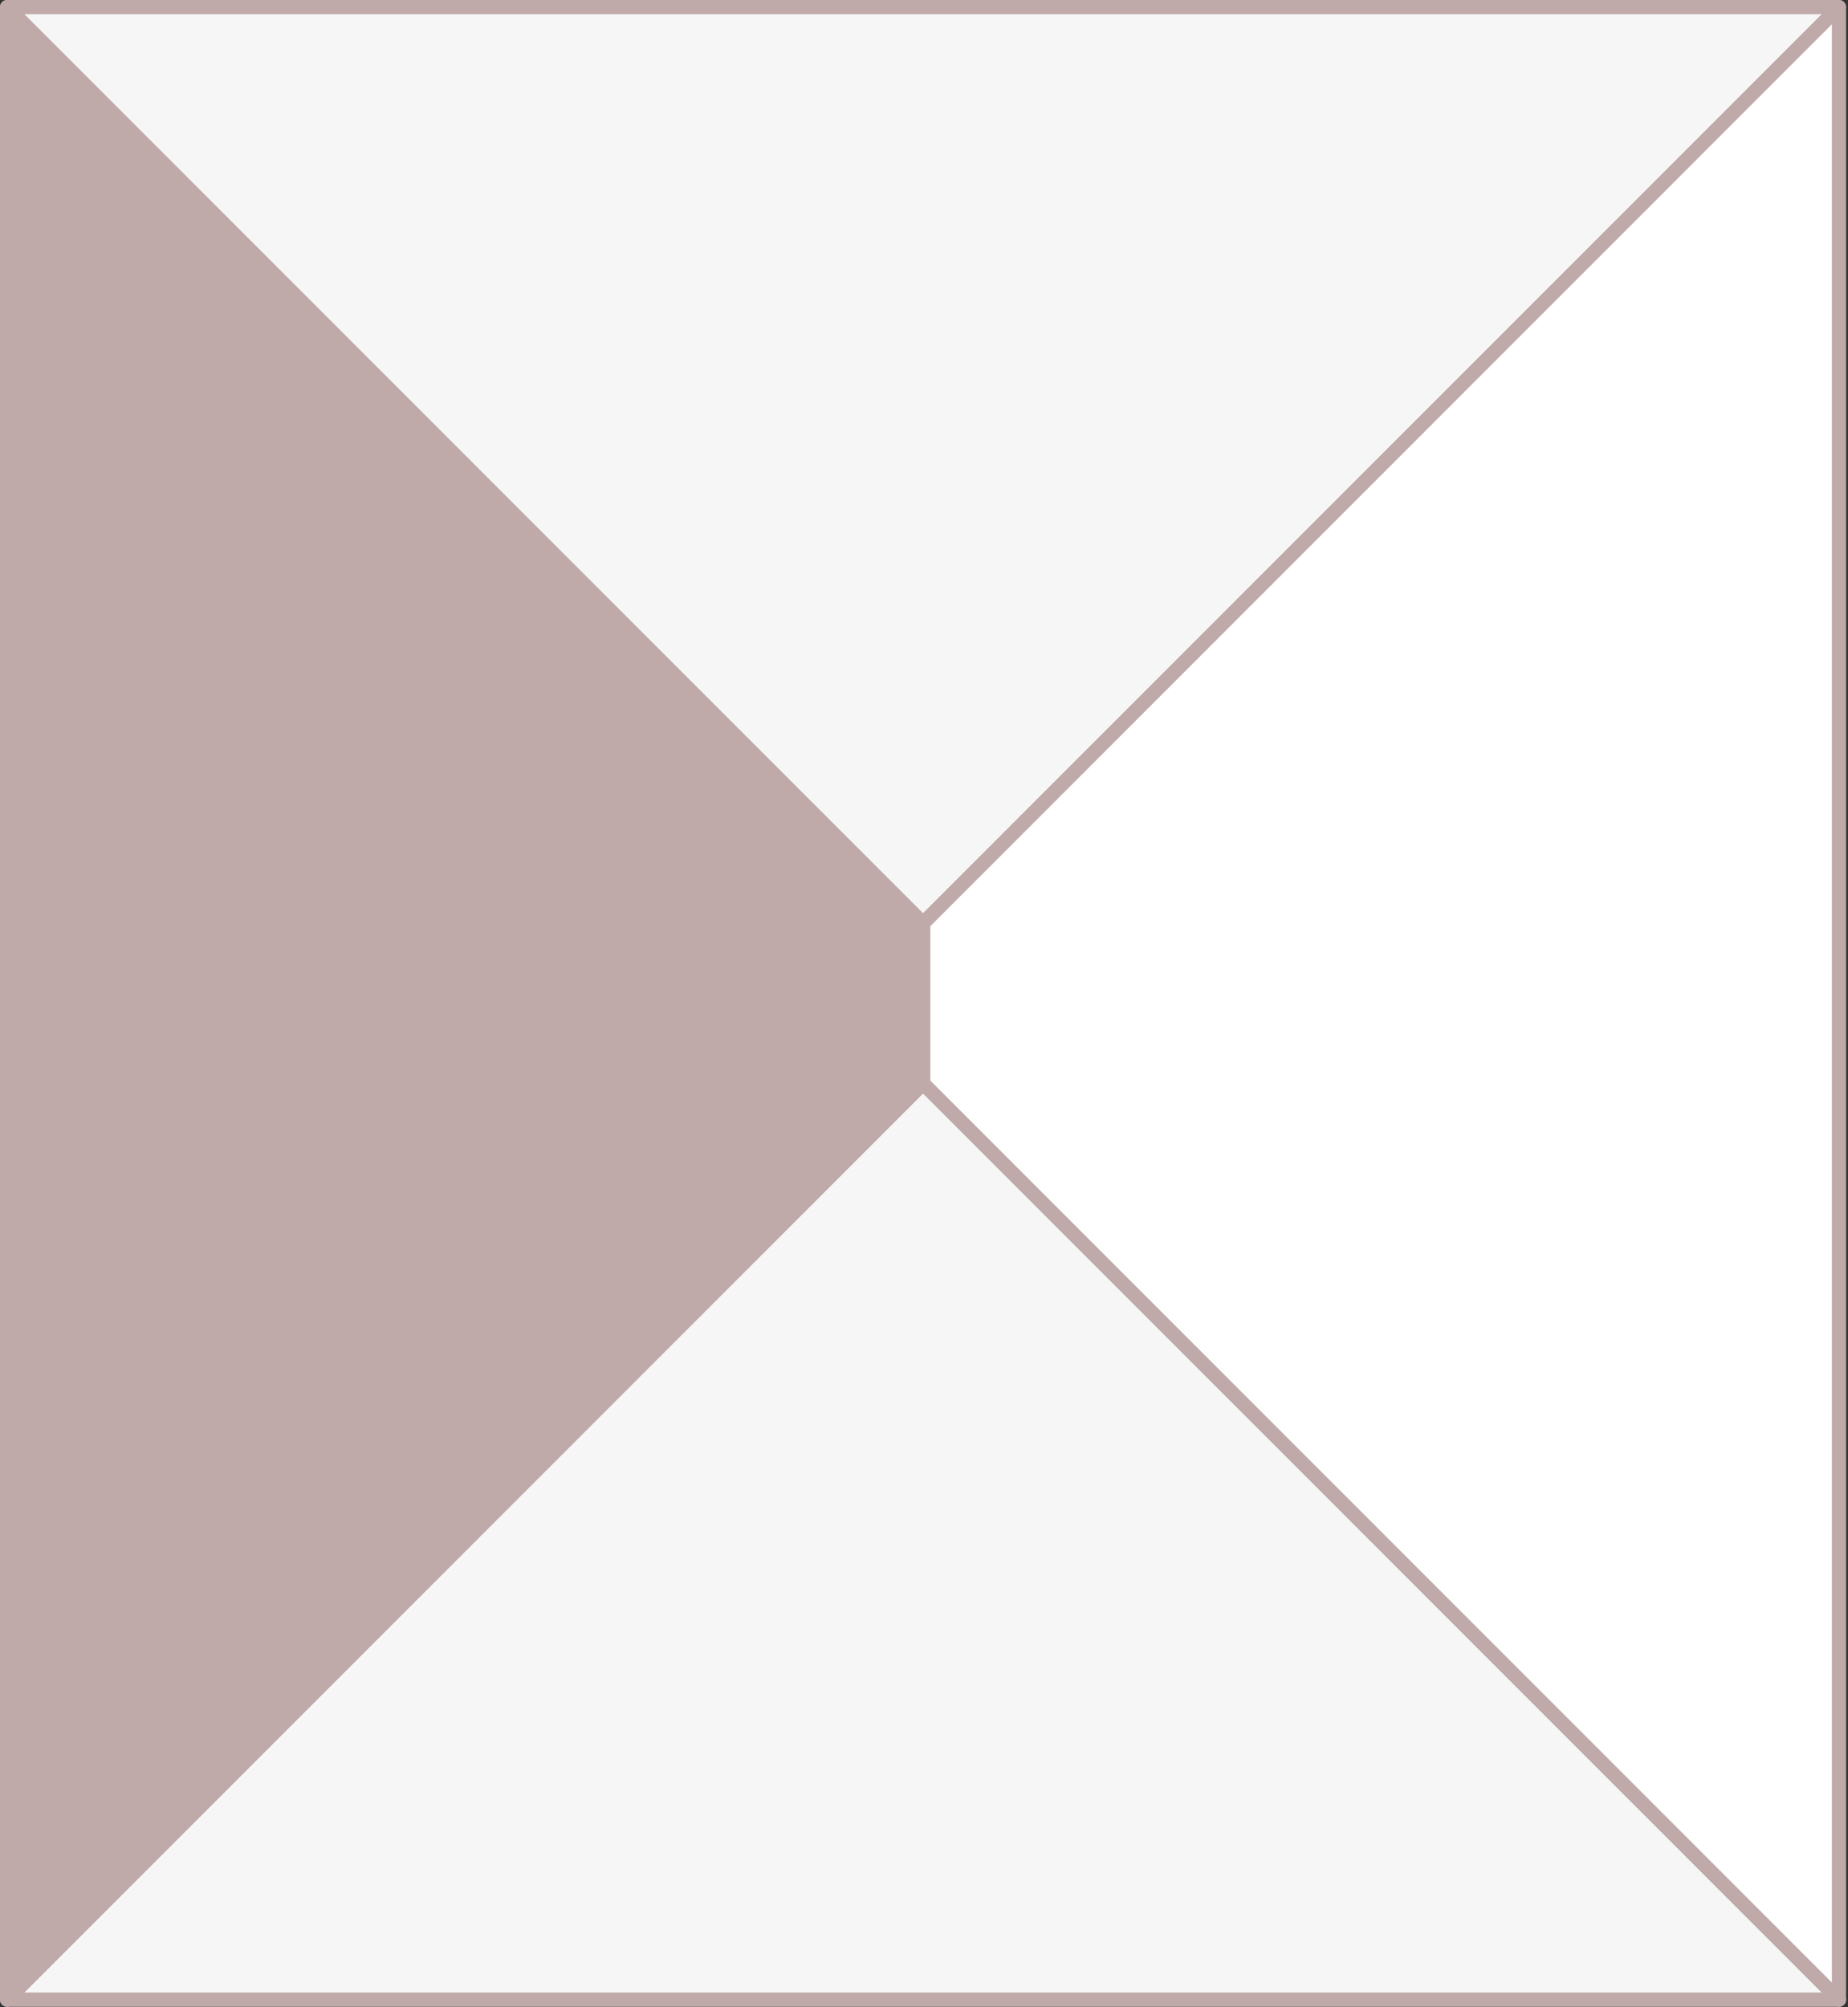
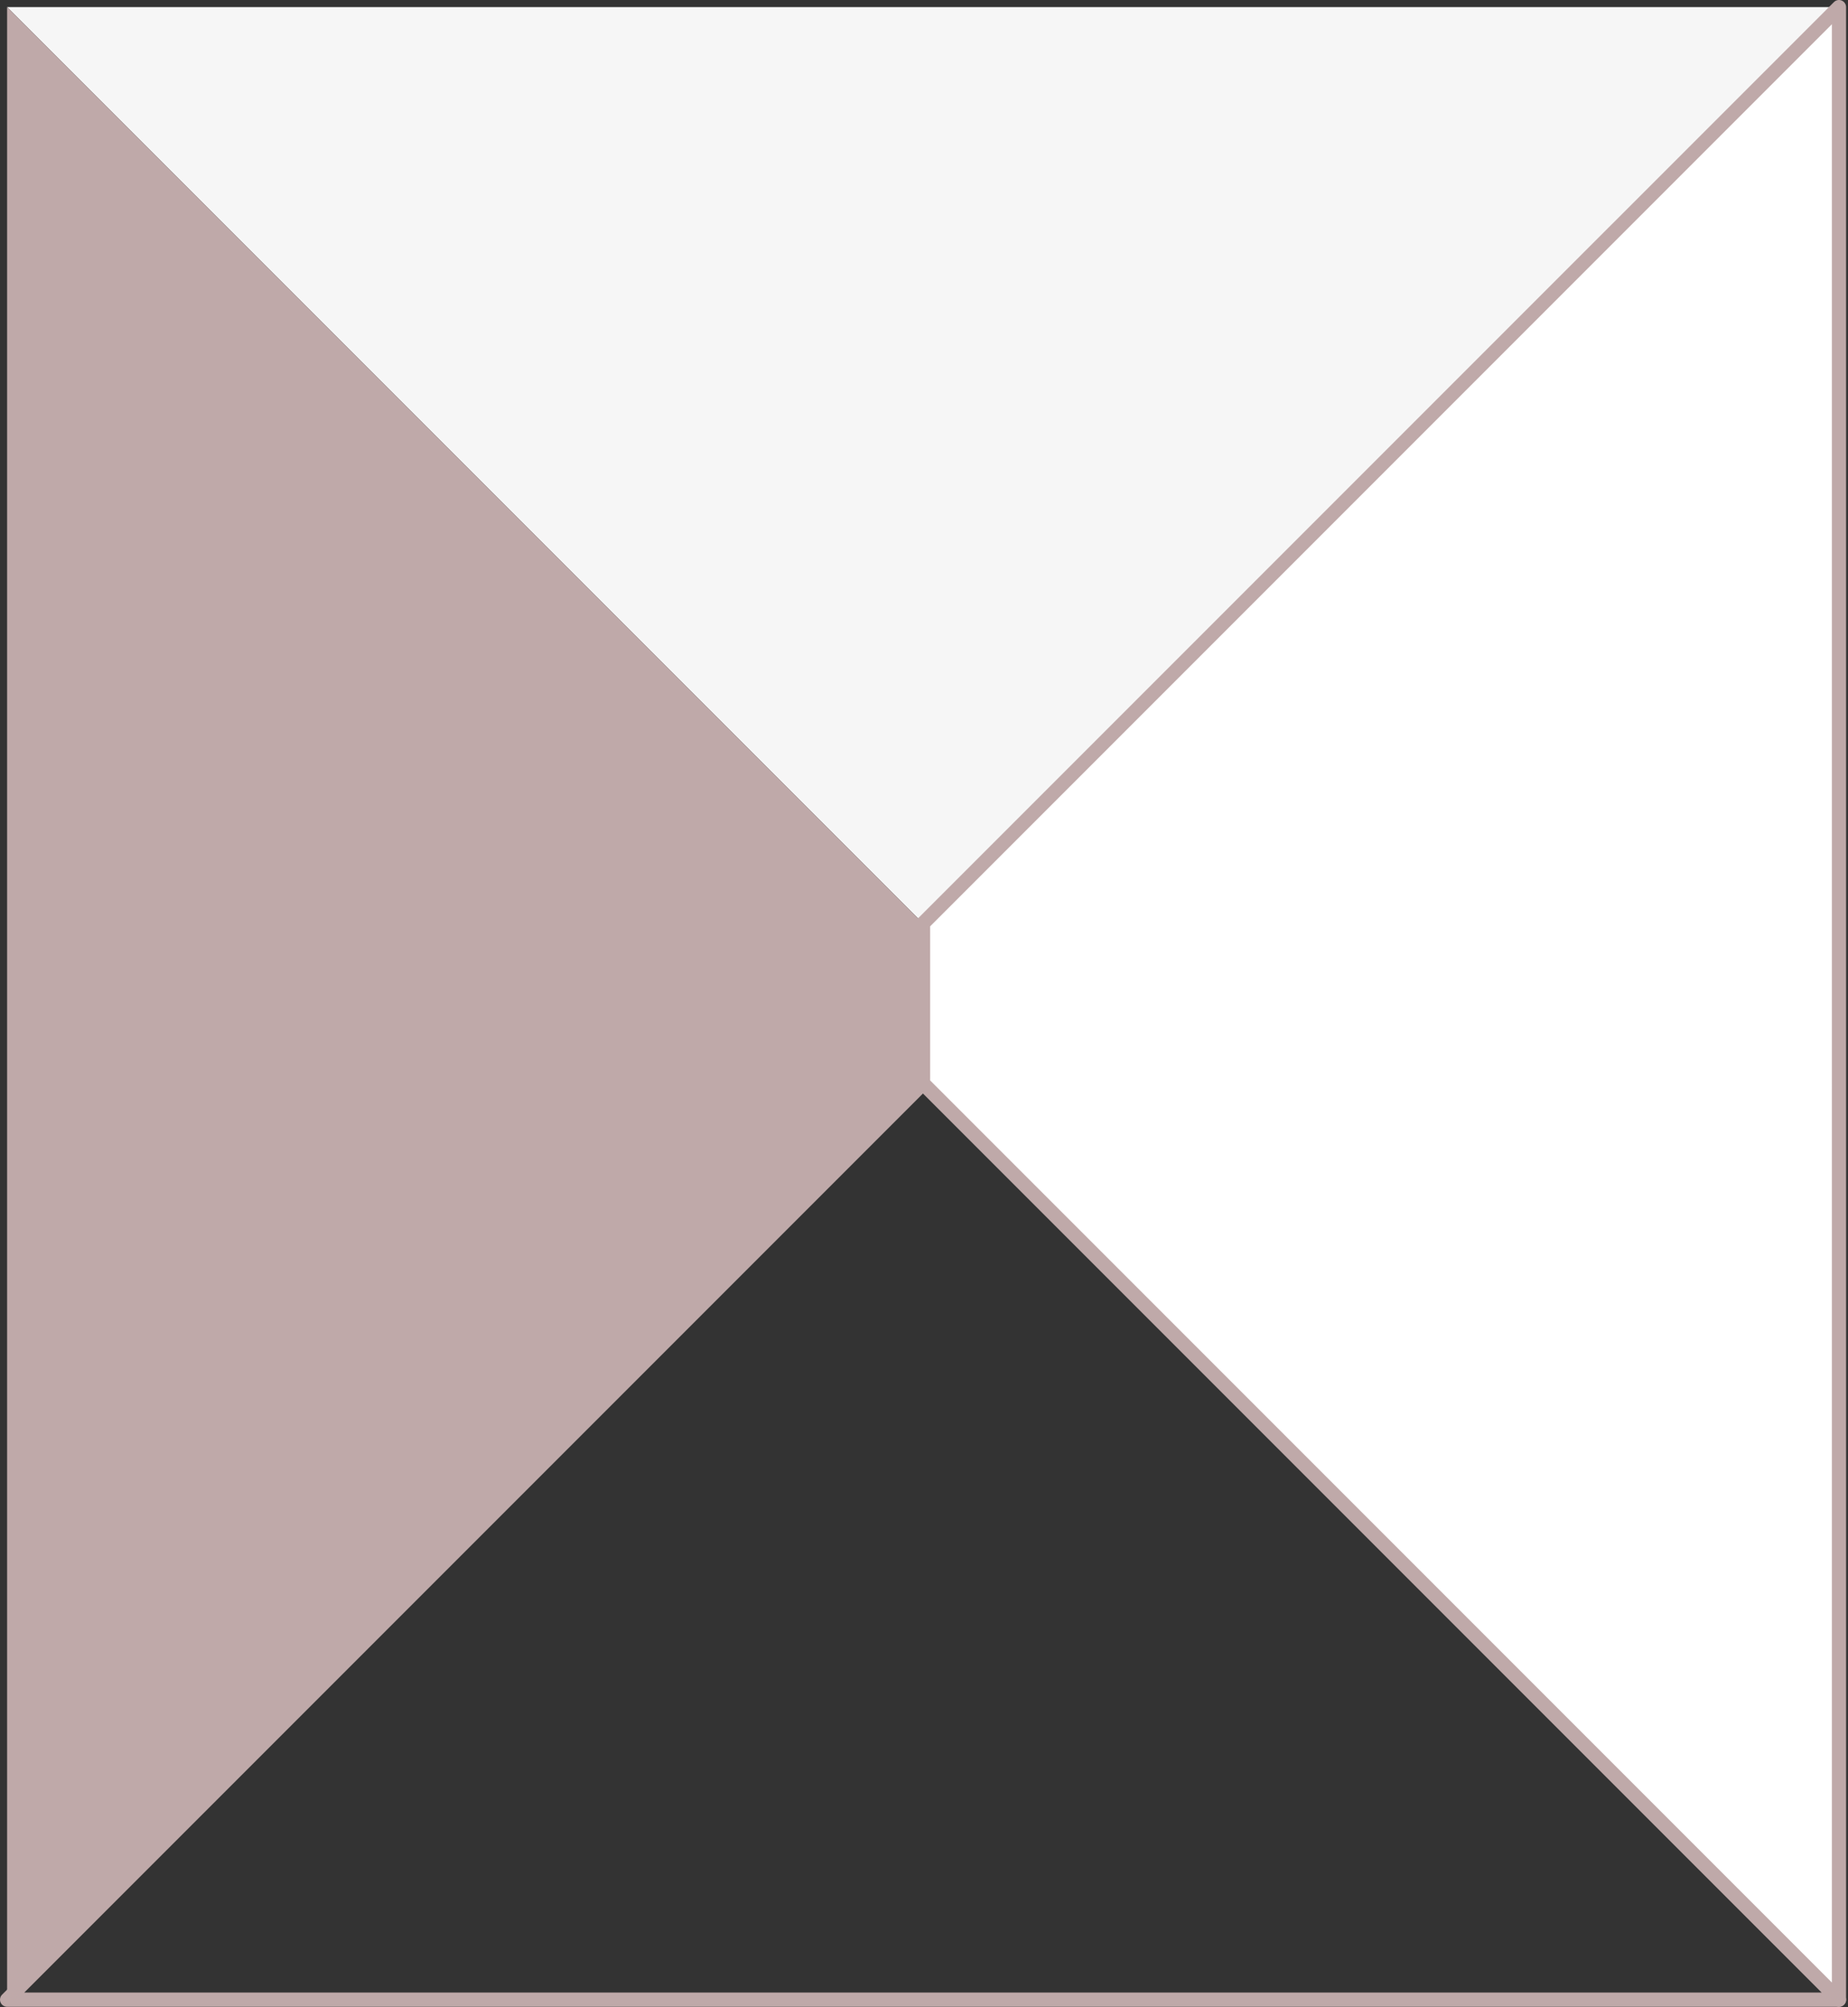
<svg xmlns="http://www.w3.org/2000/svg" fill="#000000" height="102.6" preserveAspectRatio="xMidYMid meet" version="1" viewBox="-0.0 -0.0 94.5 102.6" width="94.5" zoomAndPan="magnify">
  <rect x="-0.0" y="-0.0" width="94.5" height="102.6" fill="#333333" stroke="none" />
  <g>
    <g>
      <g id="change1_2">
-         <path d="M47.201 55.377L0.363 102.216 94.039 102.216z" fill="#f6f6f6" />
-       </g>
+         </g>
      <g id="change2_4">
        <path d="M94.039,102.579H0.363c-0.147,0-0.279-0.089-0.335-0.225 s-0.025-0.292,0.079-0.396l46.838-46.838c0.142-0.141,0.372-0.141,0.514,0 l46.838,46.838c0.104,0.104,0.135,0.26,0.079,0.396 S94.186,102.579,94.039,102.579z M1.239,101.852H93.163L47.201,55.891L1.239,101.852z" fill="#bfa9a9" />
      </g>
    </g>
    <g>
      <g id="change1_1">
        <path d="M47.201 47.201L0.363 0.363 94.039 0.363z" fill="#f6f6f6" />
      </g>
      <g id="change2_3">
-         <path d="M47.201,47.564c-0.093,0-0.186-0.036-0.257-0.106L0.106,0.62 C0.003,0.516-0.029,0.36,0.027,0.224s0.188-0.225,0.335-0.225h93.676 c0.147,0,0.279,0.089,0.335,0.225s0.025,0.292-0.079,0.396L47.458,47.458 C47.387,47.528,47.294,47.564,47.201,47.564z M1.239,0.726L47.201,46.687 L93.163,0.726H1.239z" fill="#bfa9a9" />
-       </g>
+         </g>
    </g>
    <g>
      <g id="change3_1">
        <path d="M94.039 102.216L94.039 0.363 47.201 47.201 47.201 55.377z" fill="#ffffff" />
      </g>
      <g id="change2_2">
        <path d="M94.039,102.579c-0.094,0-0.187-0.037-0.257-0.106L46.944,55.634 c-0.068-0.068-0.106-0.16-0.106-0.257v-8.177c0-0.097,0.038-0.188,0.106-0.257 L93.782,0.106c0.104-0.104,0.26-0.135,0.396-0.078 c0.135,0.056,0.224,0.188,0.224,0.335v101.853c0,0.146-0.088,0.279-0.224,0.335 C94.133,102.569,94.086,102.579,94.039,102.579z M47.564,55.227l46.112,46.112V1.239 L47.564,47.351V55.227z" fill="#bfa9a9" />
      </g>
    </g>
    <g>
      <g id="change4_1">
        <path d="M0.363 102.216L0.363 0.363 47.201 47.201 47.201 55.377z" fill="#bfa9a9" />
      </g>
      <g id="change2_1">
-         <path d="M0.363,102.579c-0.047,0-0.094-0.01-0.139-0.028 c-0.135-0.056-0.224-0.188-0.224-0.335V0.363c0-0.146,0.088-0.279,0.224-0.335 c0.136-0.056,0.292-0.025,0.396,0.078L47.458,46.944 c0.068,0.068,0.106,0.16,0.106,0.257v8.177c0,0.097-0.038,0.188-0.106,0.257 L0.62,102.472C0.55,102.542,0.457,102.579,0.363,102.579z M0.726,1.239v100.101 l46.113-46.112v-7.876L0.726,1.239z" fill="#bfa9a9" />
-       </g>
+         </g>
    </g>
  </g>
</svg>